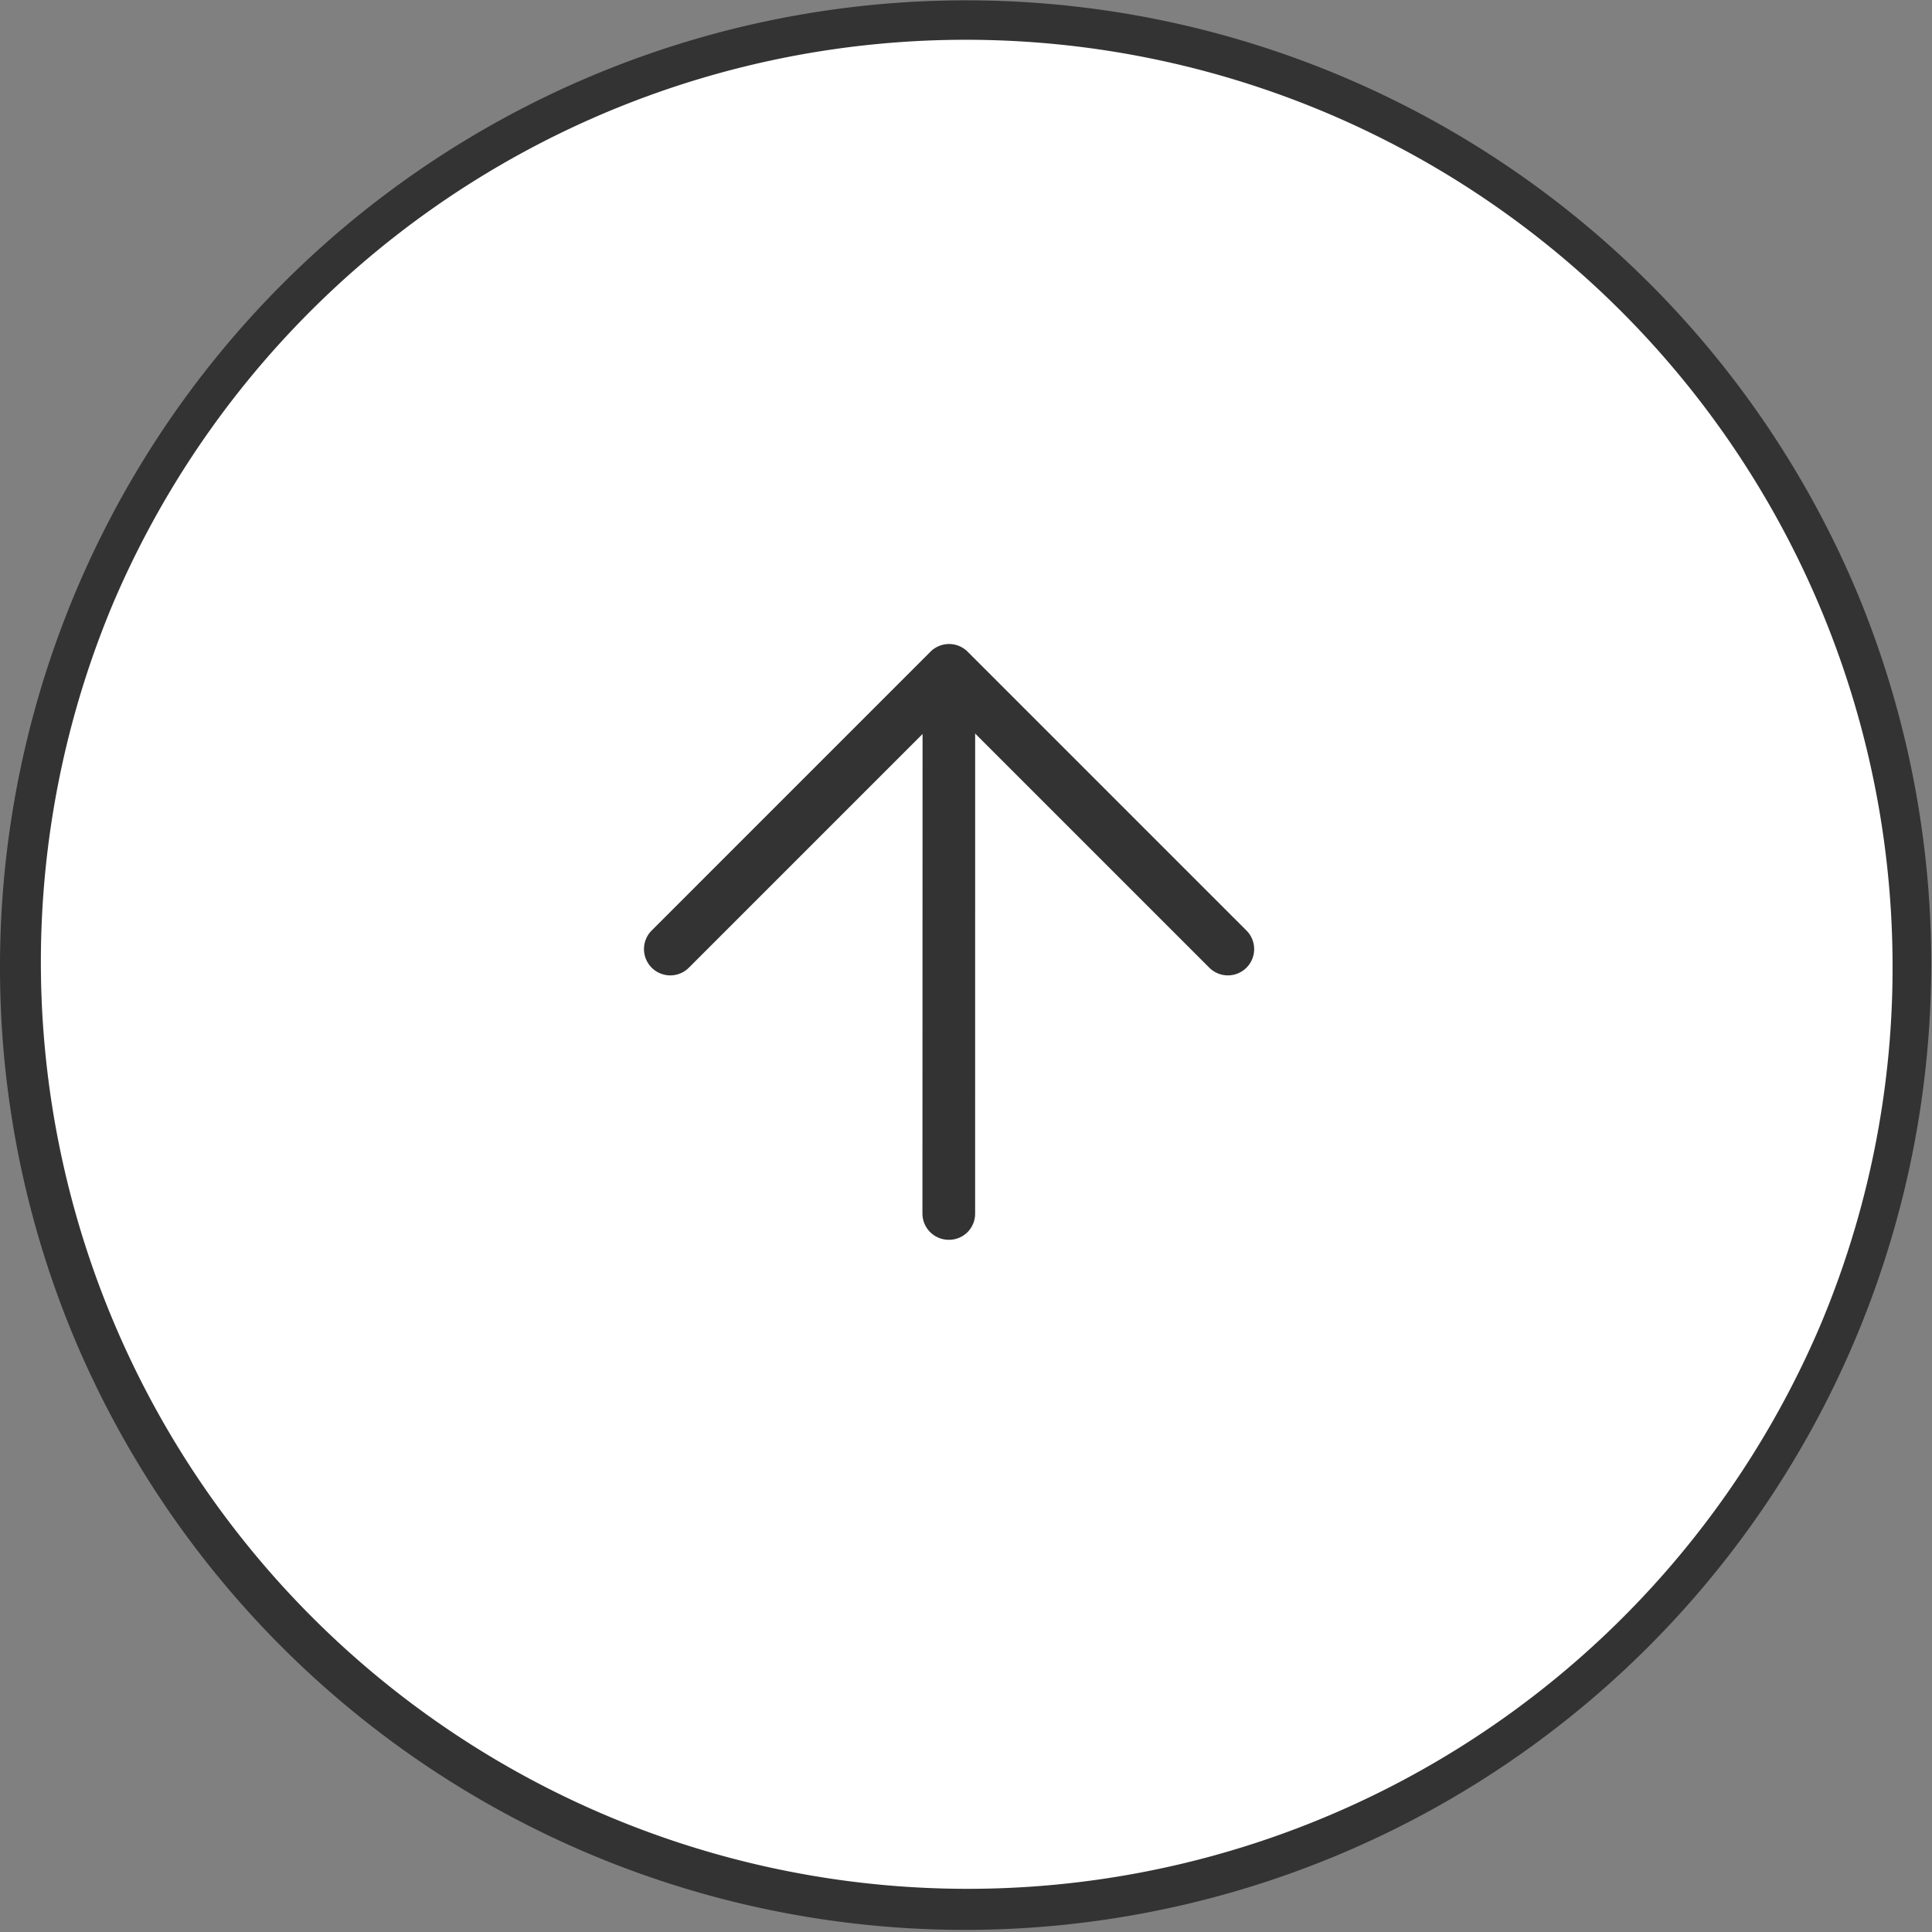
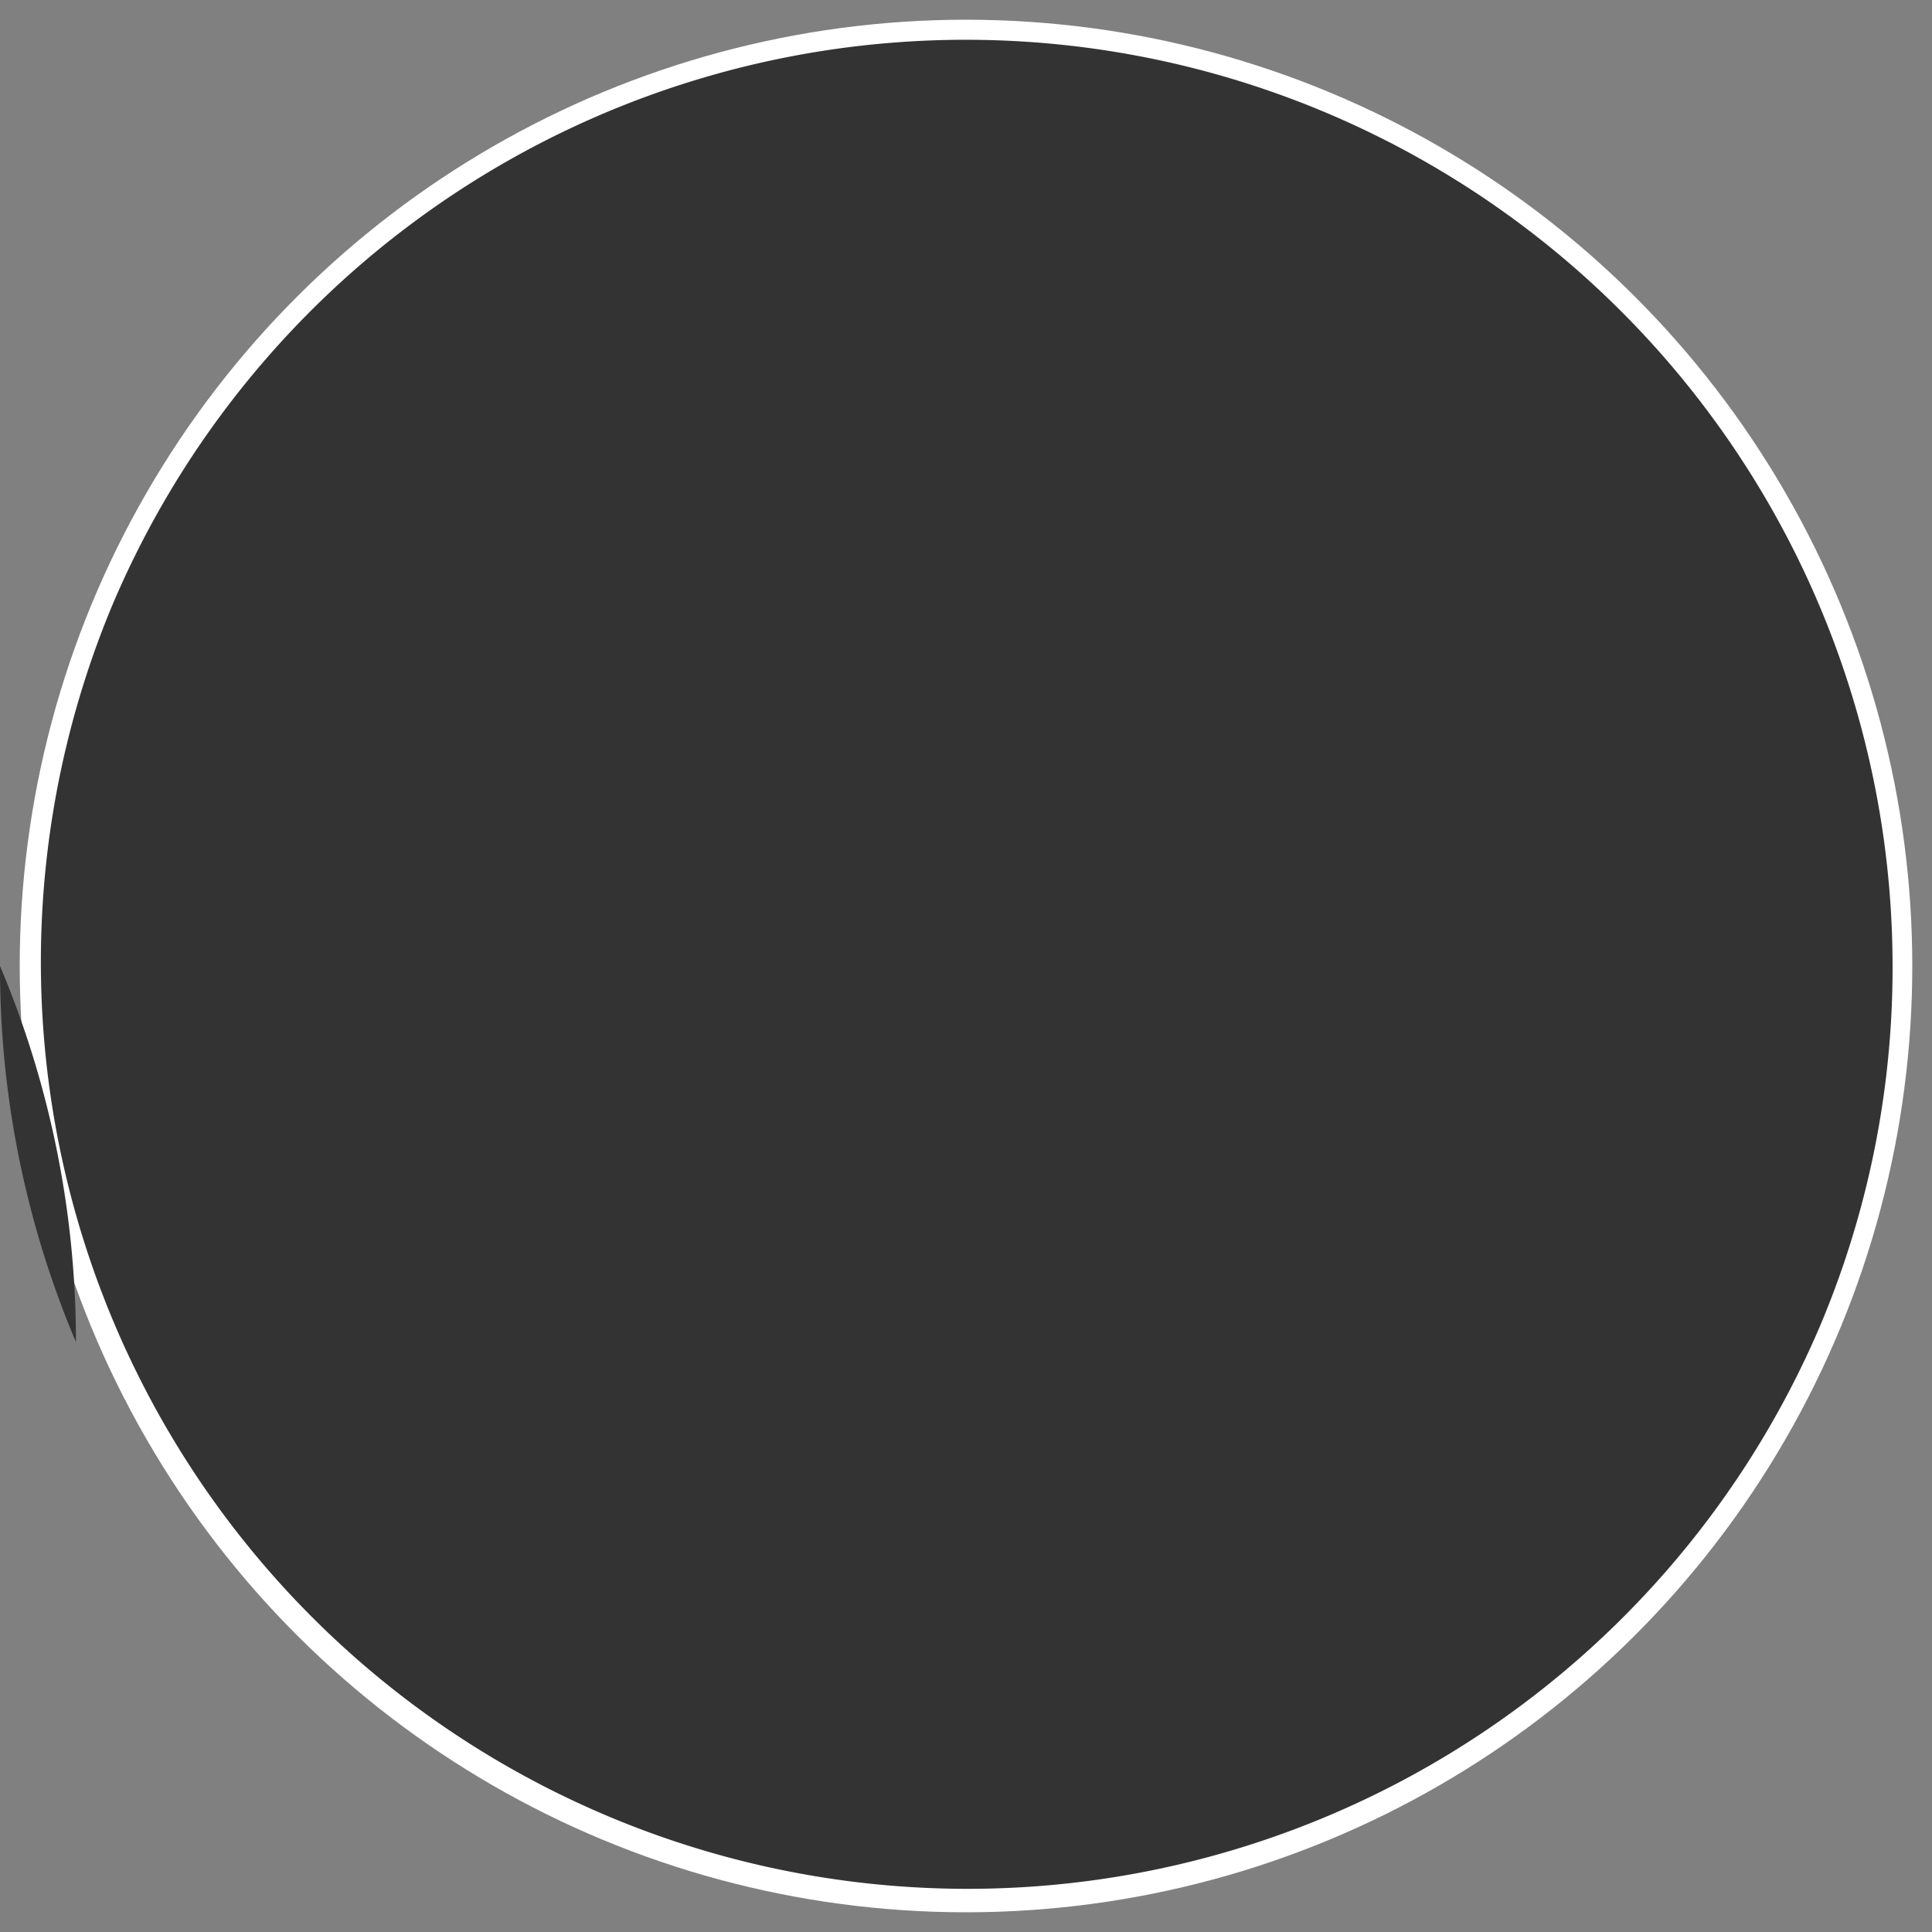
<svg xmlns="http://www.w3.org/2000/svg" width="49" height="49" viewBox="0 0 49 49">
  <rect x="0" y="0" width="49" height="49" fill="#808080" stroke="none" />
  <defs>
    <style>
      .cls-1 {
        fill: #fff;
      }

      .cls-2 {
        fill: #333;
      }
    </style>
  </defs>
  <g id="pagetop" transform="translate(-5.5 503.447) rotate(-90)">
    <circle id="bg" class="cls-1" cx="24" cy="24" r="24" transform="translate(454.947 6)" />
-     <path id="bg_-_アウトライン" data-name="bg - アウトライン" class="cls-2" d="M24-.5a24.506,24.506,0,0,1,9.537,47.074A24.506,24.506,0,0,1,14.463,1.426,24.347,24.347,0,0,1,24-.5Zm0,48A23.506,23.506,0,0,0,33.147,2.347,23.506,23.506,0,0,0,14.853,45.653,23.353,23.353,0,0,0,24,47.5Z" transform="translate(454.947 6)" />
+     <path id="bg_-_アウトライン" data-name="bg - アウトライン" class="cls-2" d="M24-.5A24.506,24.506,0,0,1,14.463,1.426,24.347,24.347,0,0,1,24-.5Zm0,48A23.506,23.506,0,0,0,33.147,2.347,23.506,23.506,0,0,0,14.853,45.653,23.353,23.353,0,0,0,24,47.5Z" transform="translate(454.947 6)" />
    <g id="arrow" transform="translate(479.376 22.5) rotate(45)">
-       <path id="パス_8" data-name="パス 8" class="cls-2" d="M10,10.667A.667.667,0,0,1,9.333,10V.667H0A.667.667,0,0,1-.667,0,.667.667,0,0,1,0-.667H10A.667.667,0,0,1,10.666,0V10A.667.667,0,0,1,10,10.667Z" transform="translate(0 0)" />
-       <path id="線_1" data-name="線 1" class="cls-2" d="M0,10.351a.665.665,0,0,1-.471-.2.667.667,0,0,1,0-.943L9.213-.471a.667.667,0,0,1,.943,0,.667.667,0,0,1,0,.943L.471,10.156A.665.665,0,0,1,0,10.351Z" transform="translate(0.251 0.056)" />
-     </g>
+       </g>
  </g>
</svg>